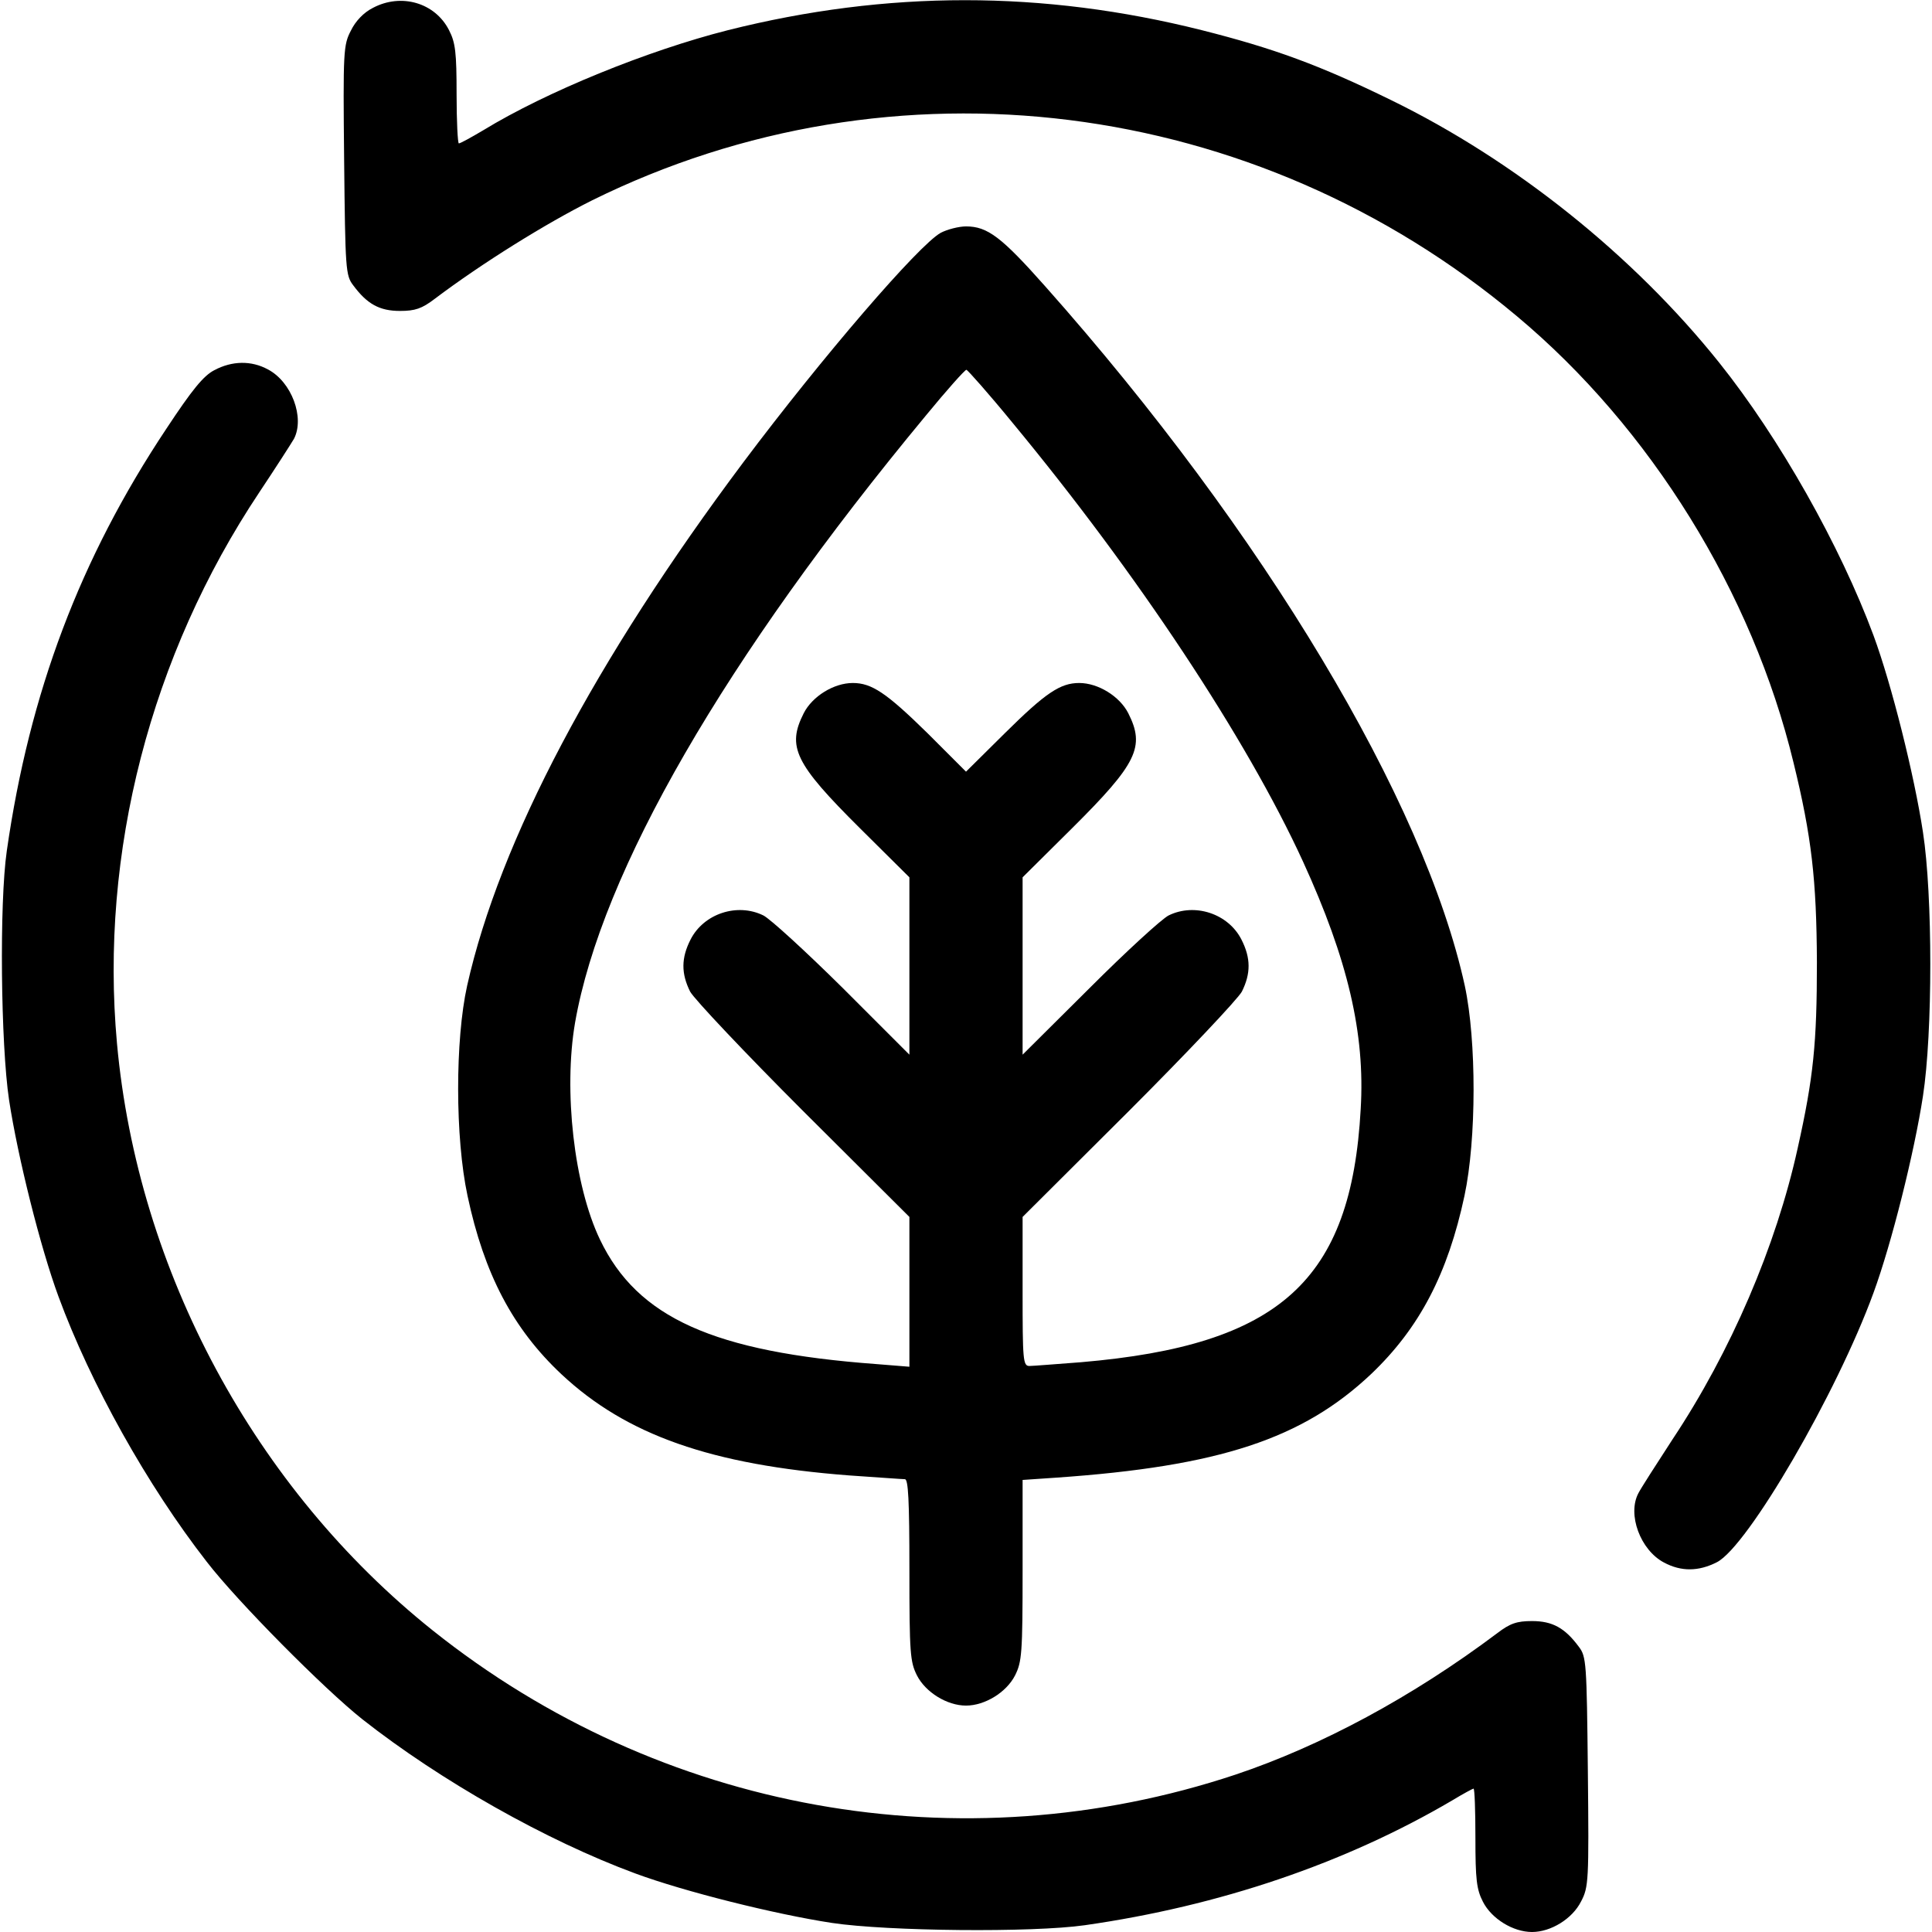
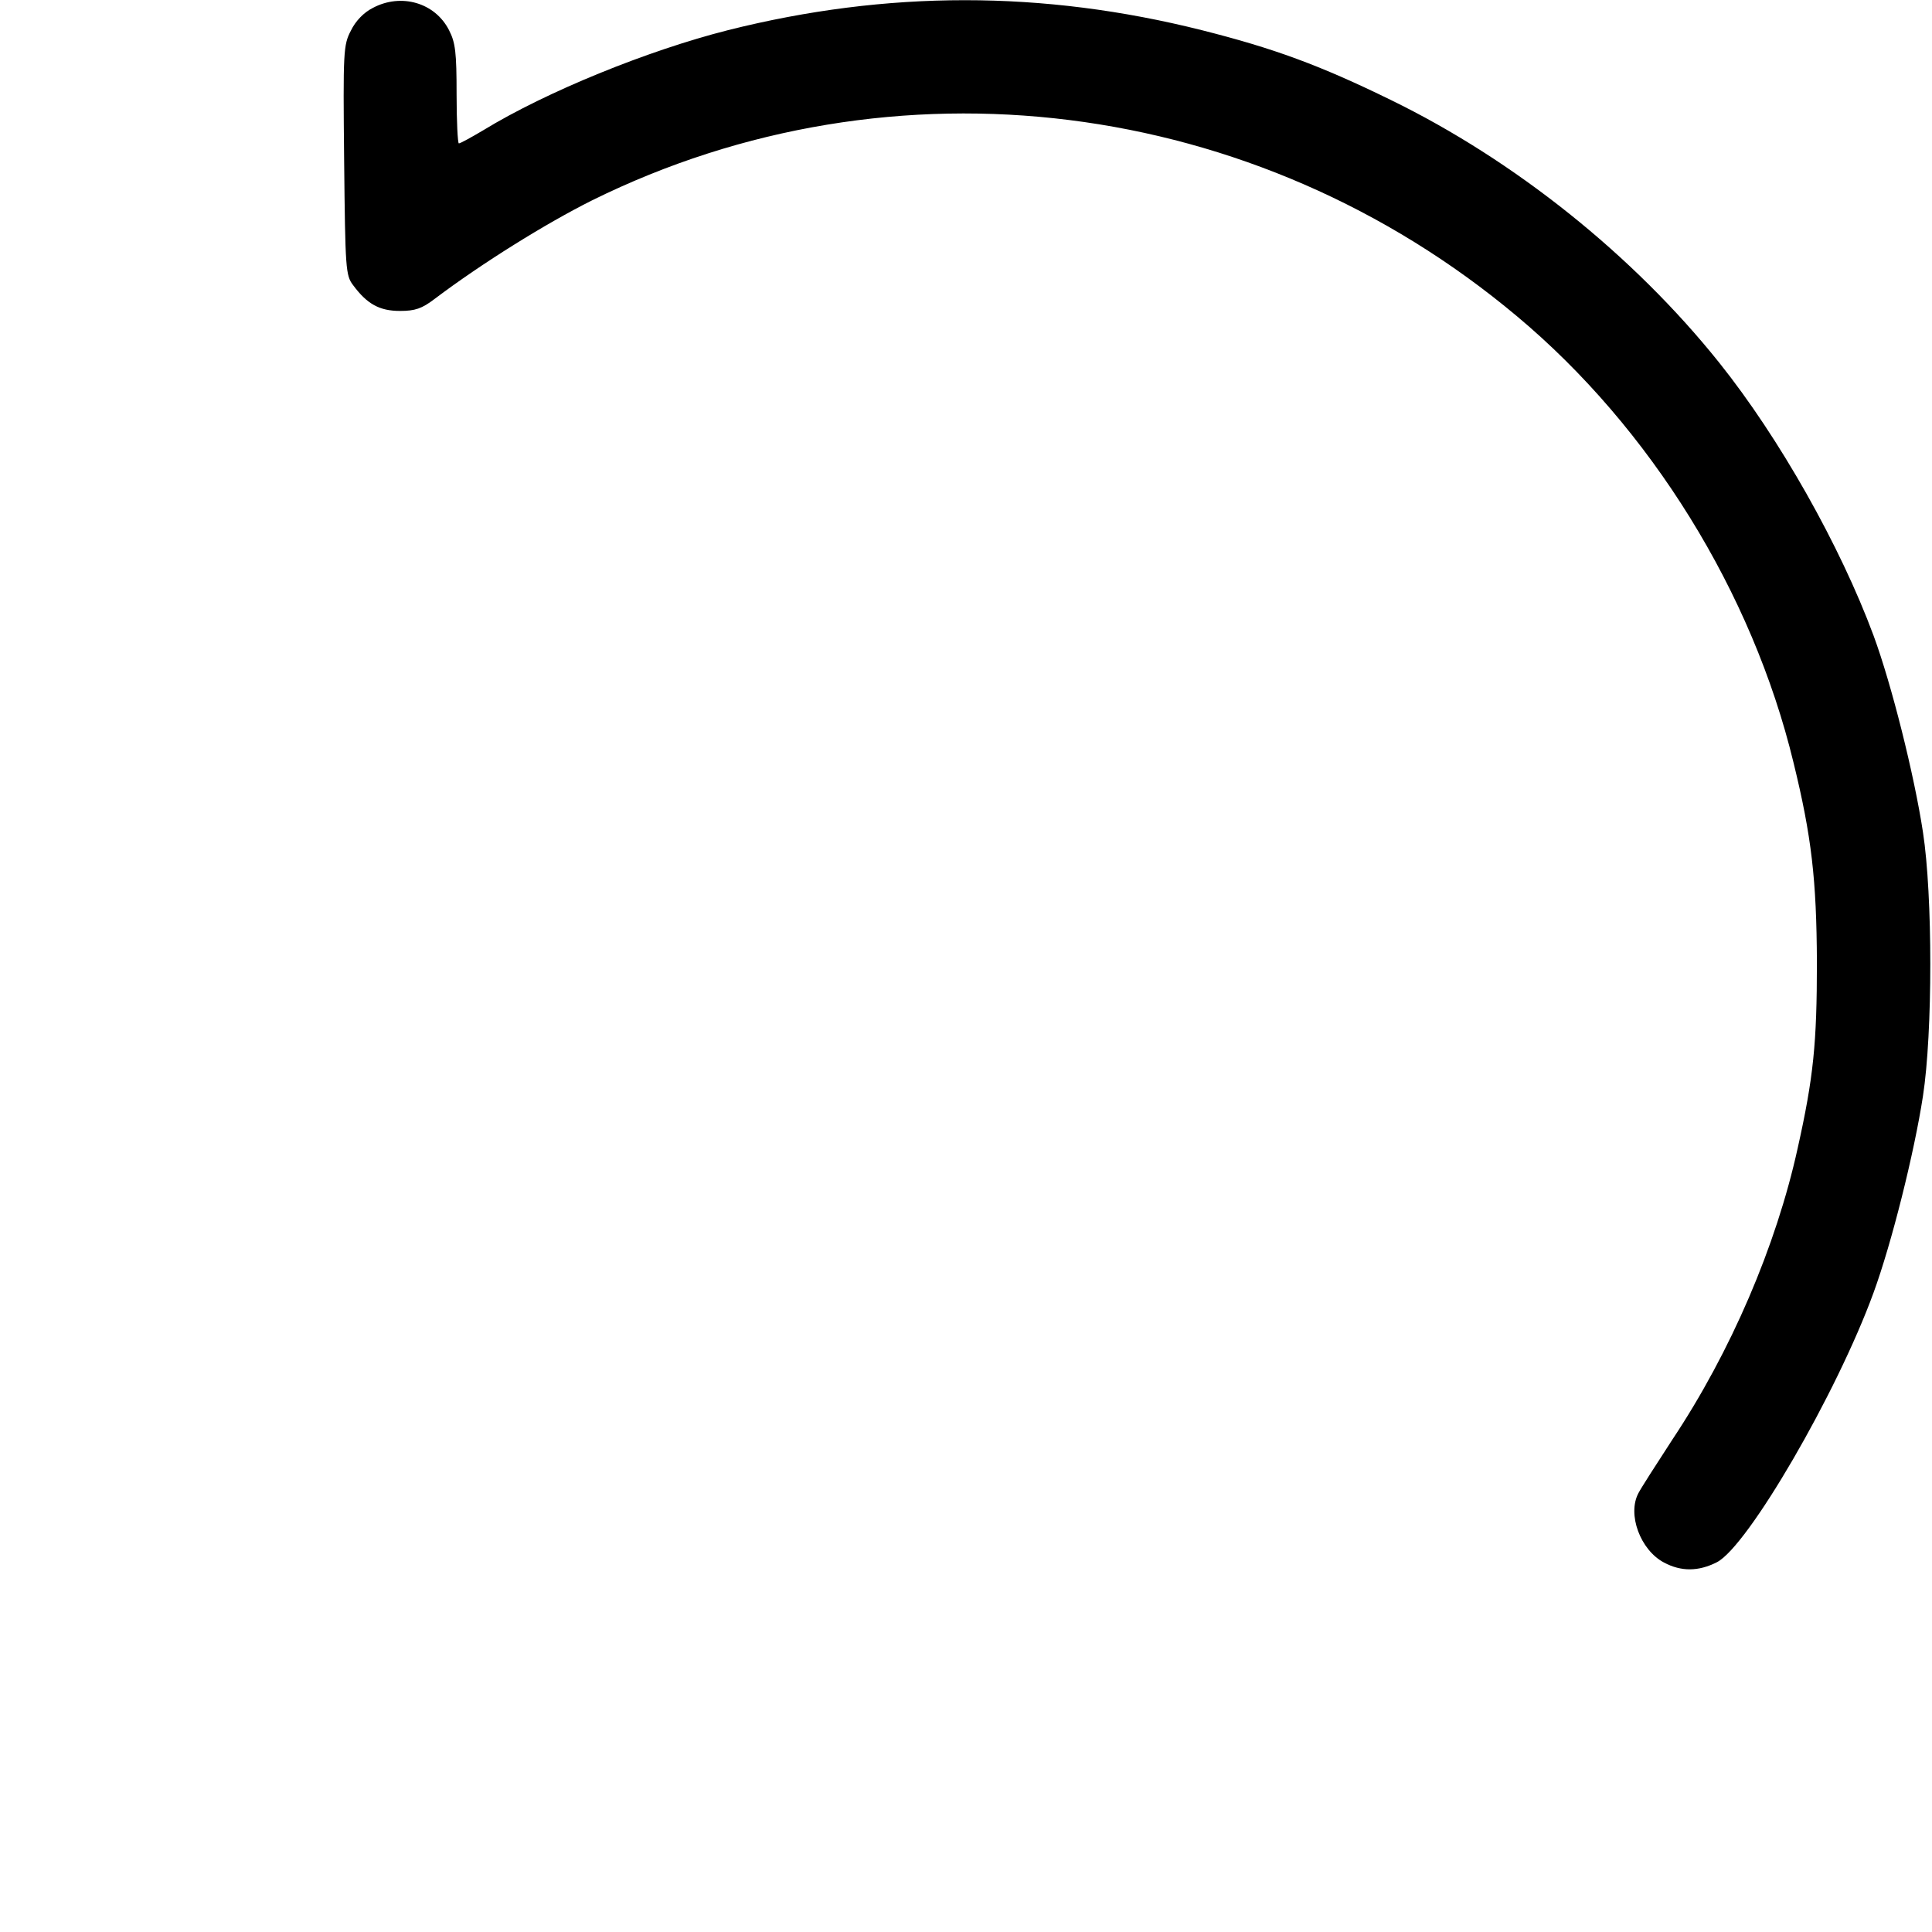
<svg xmlns="http://www.w3.org/2000/svg" viewBox="0 0 512 512" height="682.667" width="682.667">
  <path d="M98.8 2.1c-2.4 1.2-4.6 3.5-5.8 6-2 3.8-2.1 5.4-1.8 34.4.3 28.9.4 30.5 2.4 33.1 3.7 5 7 6.8 12.4 6.8 4 0 5.8-.6 9.2-3.2 12.6-9.5 29.5-20 41.7-26.1C236.8 13.6 332.6 25.6 402 83.8c35.4 29.6 62.4 73.2 73.3 118.3 4.8 19.6 6.1 31 6.2 52.9 0 21.5-.9 30.5-5.1 49.3-5.7 25.9-17.7 53.9-33.2 77.2-4.3 6.6-8.4 13-9 14.2-3 5.6.5 15.1 6.8 18.4 4.5 2.4 9.1 2.4 14-.1 8.2-4.2 31.8-44.8 41.5-71.4 4.8-13.1 10.8-37.1 13.1-52.1 2.6-16.8 2.6-53.2 0-70-2.3-15.1-8.3-39.1-13.1-52.1-8.8-23.7-24.9-52.3-40.9-72.3-22.7-28.4-54.2-53.6-87-69.6-19-9.3-31.1-13.7-50.1-18.5-42.2-10.6-83.4-10.6-125.6 0-21.3 5.4-48.1 16.3-64.8 26.5-3.2 1.9-6.1 3.5-6.5 3.5-.3 0-.6-5.9-.6-13 0-11.1-.3-13.7-2-17-3.7-7.3-12.7-9.9-20.2-5.9" />
-   <path d="M249.3 61.7c-5.8 3.2-31.3 32.8-52.3 60.8-39.3 52.5-64.6 100.3-73.2 138.7-3.2 14.4-3.2 40.3.1 55.7 4.4 20.7 12 35.2 24.9 47.3 17.2 16.1 39.7 24 76.2 26.8 7.4.5 14.1 1 14.8 1 .9 0 1.2 5.5 1.2 24 0 22.2.2 24.4 2 28 2.3 4.5 8 8 13 8s10.7-3.5 13-8c1.8-3.6 2-5.8 2-27.9v-23.9l8.8-.6c43.4-3 65.4-10.3 83.6-27.5 12.8-12.2 20.3-26.6 24.7-47.2 3.2-15 3.2-41.1.1-55.6-10.7-49.1-53.3-120.2-111.1-185.3-11.7-13.2-15.4-16-21.1-16-1.9 0-5 .8-6.7 1.7m19 50.3c33.1 40 62.1 83.8 77 116.3 11.9 26 16.5 45.6 15.3 65.6-2.5 45.5-21.4 62.6-74.1 67.1-6.6.5-12.8 1-13.7 1-1.7 0-1.8-1.6-1.8-19.8v-19.7l28.1-28c15.4-15.4 28.9-29.7 30-31.7 2.4-4.8 2.4-8.9-.1-13.8-3.5-6.9-12.4-9.8-19.3-6.4-1.8.9-11.2 9.5-20.9 19.2L271 279.5v-47l13.1-13c17.3-17.2 19.4-21.6 14.9-30.5-2.3-4.5-8-8-13-8s-8.9 2.6-19.7 13.3L256 204.5l-10.2-10.2C234.9 183.6 231 181 226 181s-10.7 3.5-13 8c-4.5 8.9-2.4 13.3 14.9 30.5l13.1 13v47l-17.7-17.7c-9.8-9.7-19.2-18.3-21-19.2-6.9-3.4-15.8-.5-19.3 6.4-2.5 4.9-2.5 9-.1 13.8 1.1 2 14.6 16.3 30 31.7l28.1 28v39.7l-8.7-.7c-43.2-3.2-63.4-12.3-73.3-33-6.9-14.4-9.7-39.5-6.6-57.5 7-40 39.7-96.6 92.9-160.8 5.5-6.7 10.4-12.2 10.8-12.2.3 0 5.9 6.3 12.2 14" />
-   <path d="M56.8 98.1c-2.9 1.5-5.9 5.2-12.7 15.5-22.9 34.4-36.3 70-42.3 111.9-2 13.8-1.6 51.3.6 66 2.3 15.1 8.3 39.1 13.1 52.1 8.5 23.1 23.5 50 39.3 70.3 8.1 10.5 31 33.6 41.2 41.7 20.7 16.3 48.8 32.2 72.4 40.9 13 4.8 37 10.8 52.1 13.1 14.7 2.2 53 2.6 67 .6 35.7-5.1 69-16.4 97.4-33.1 2.8-1.7 5.4-3.1 5.6-3.1.3 0 .5 5.9.5 13 0 11.1.3 13.7 2 17 2.3 4.5 8 8 13 8s10.7-3.5 13-8.1c2-3.8 2.1-5.4 1.8-34.4-.3-28.9-.4-30.5-2.4-33.1-3.7-5-7-6.8-12.4-6.8-4 0-5.8.6-9.2 3.2-22.5 16.9-46.7 29.9-69.4 37.5-72.8 24.2-152.4 9.9-212.7-38.2-47.1-37.6-78.2-95.2-83.7-155.6-4.6-50.5 8.9-102.8 37.7-146 4.4-6.6 8.5-13 9.2-14.2 2.9-5.6-.6-15.1-6.9-18.4-4.4-2.4-9.5-2.3-14.2.2" />
</svg>